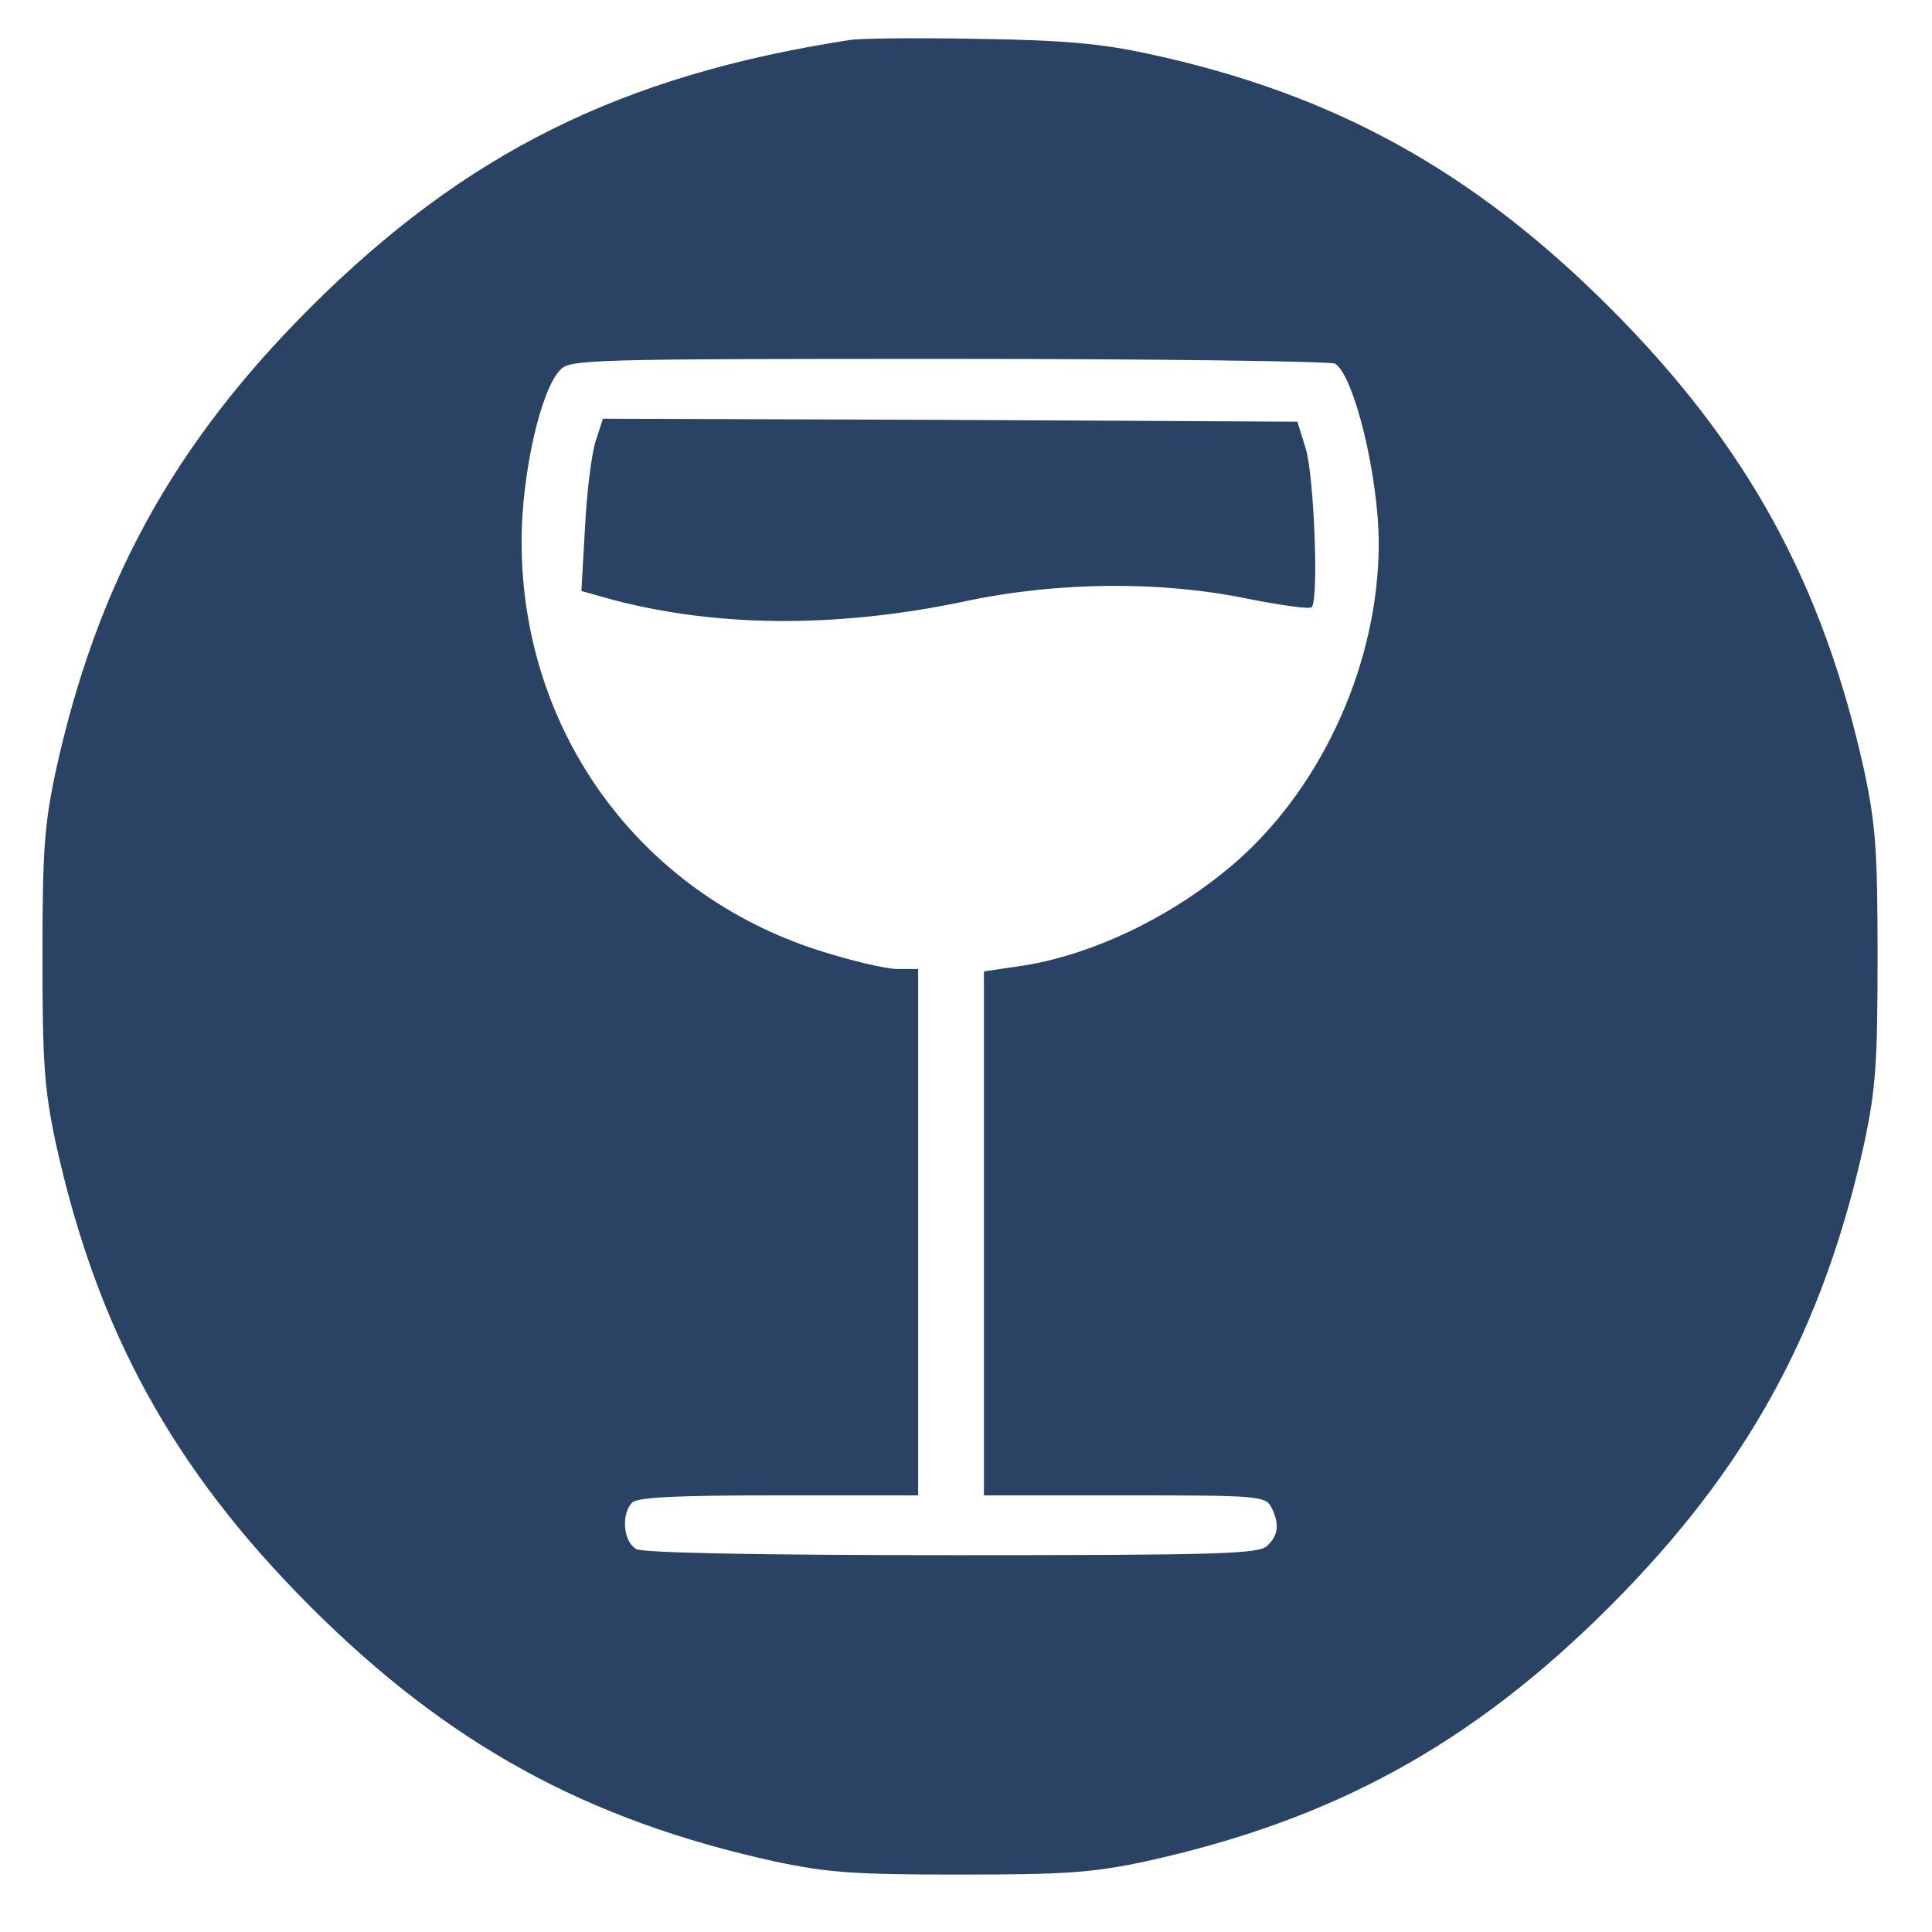
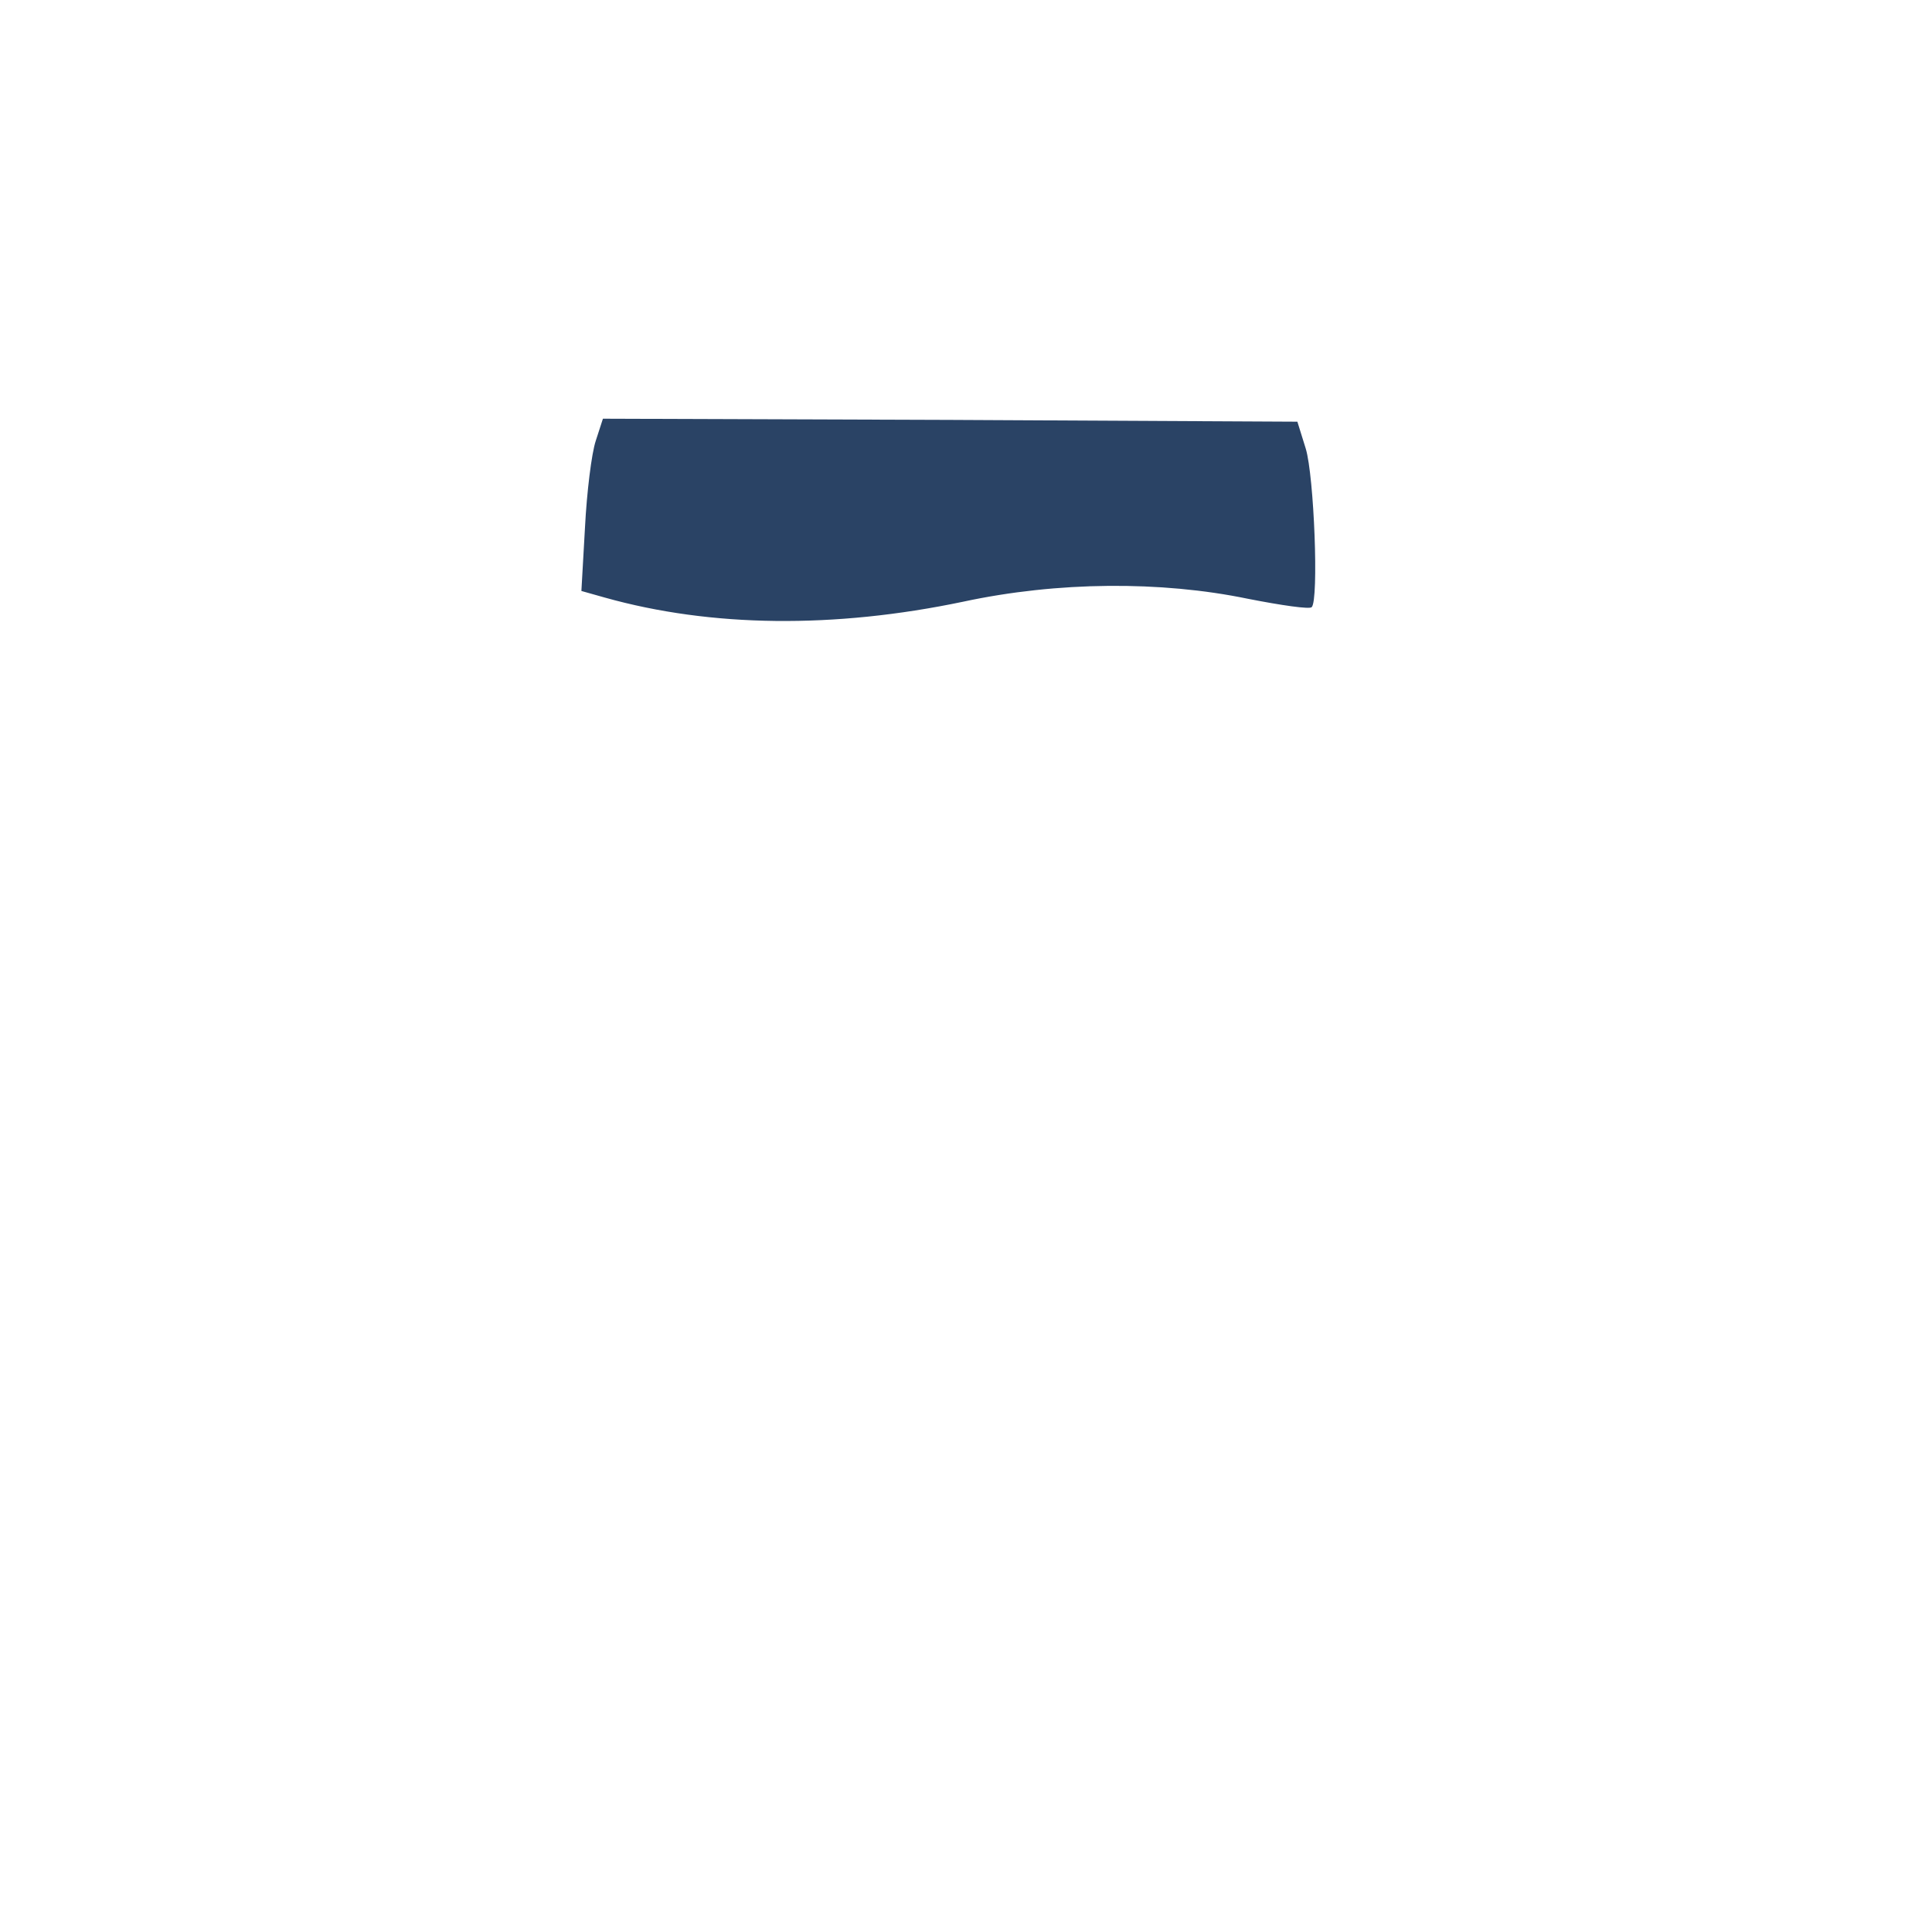
<svg xmlns="http://www.w3.org/2000/svg" version="1.0" width="16" height="16" viewBox="0 0 318 323">
-   <path d="M139.5 6.7c-38.2 5.9-64.2 18.9-90.1 44.7-23 23-35.7 46.2-42.6 77.6-1.9 9-2.2 13.4-2.2 31s.3 22 2.2 31c6.9 31.4 19.6 54.6 42.6 77.6 23 23 46.2 35.7 77.6 42.6 9 1.9 13.4 2.2 31 2.2s22-.3 31-2.2c31.4-6.9 54.6-19.6 77.6-42.6 23-23 35.7-46.2 42.6-77.6 1.9-9 2.2-13.4 2.2-31s-.3-22-2.2-31c-6.9-31.4-19.6-54.6-42.6-77.6-22.9-22.9-46.3-35.8-77.1-42.4-7.7-1.7-14.2-2.3-28.5-2.5-10.2-.2-19.8-.1-21.5.2zm81.2 54.1c3.2 2 7.3 18.9 7.3 30.1 0 19.5-9.1 40-23.4 52.8-10.3 9.1-23.7 15.7-35.8 17.7l-6.8 1V250h23.5c22.1 0 23.5.1 24.5 1.9 1.4 2.7 1.3 4.7-.6 6.5-1.4 1.4-7.5 1.6-52.5 1.6-33.3 0-51.7-.4-53-1-2.2-1.2-2.6-5.9-.7-7.8.9-.9 7.7-1.2 24.5-1.2H151v-88h-3.5c-1.9 0-7.8-1.4-13.1-3.1-30-9.6-49.7-36.6-49.7-68.4 0-11.2 3.2-25.4 6.5-28.7 1.7-1.7 4.8-1.8 65.1-1.8 34.7 0 63.7.4 64.4.8z" />
  <path d="M97.1 73.7c-.7 2.1-1.5 8.6-1.8 14.5l-.6 10.6 3.9 1.1c17.8 5 38.4 5.2 59.9.7 15.8-3.4 33.1-3.5 47.6-.5 5.6 1.1 10.4 1.8 10.7 1.4 1.2-1.2.4-21.9-1-26.5l-1.4-4.5-58-.3-58.1-.2-1.2 3.7z" />
  <style>
    path {
        fill: #2a4365;
    }
    @media (prefers-color-scheme: dark) {
        path {
            fill: white;
        }
    }
    </style>
</svg>